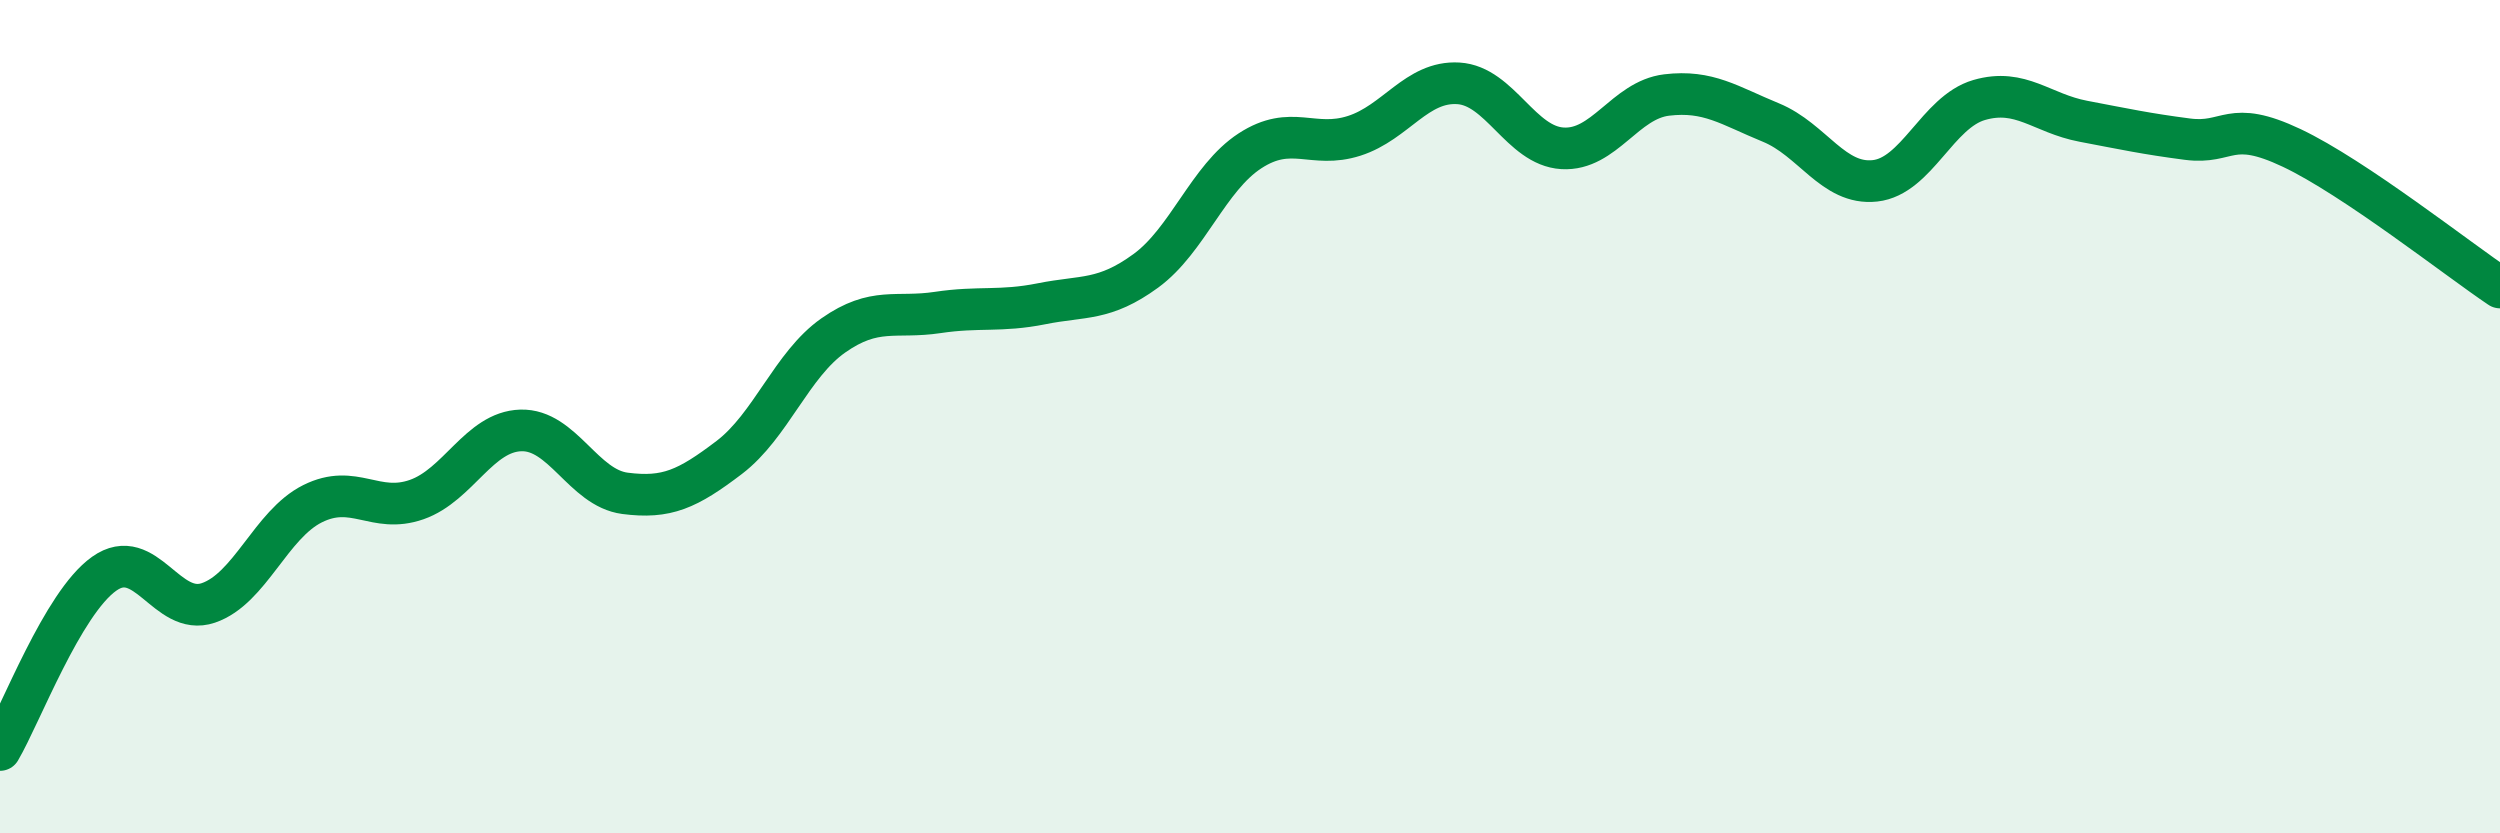
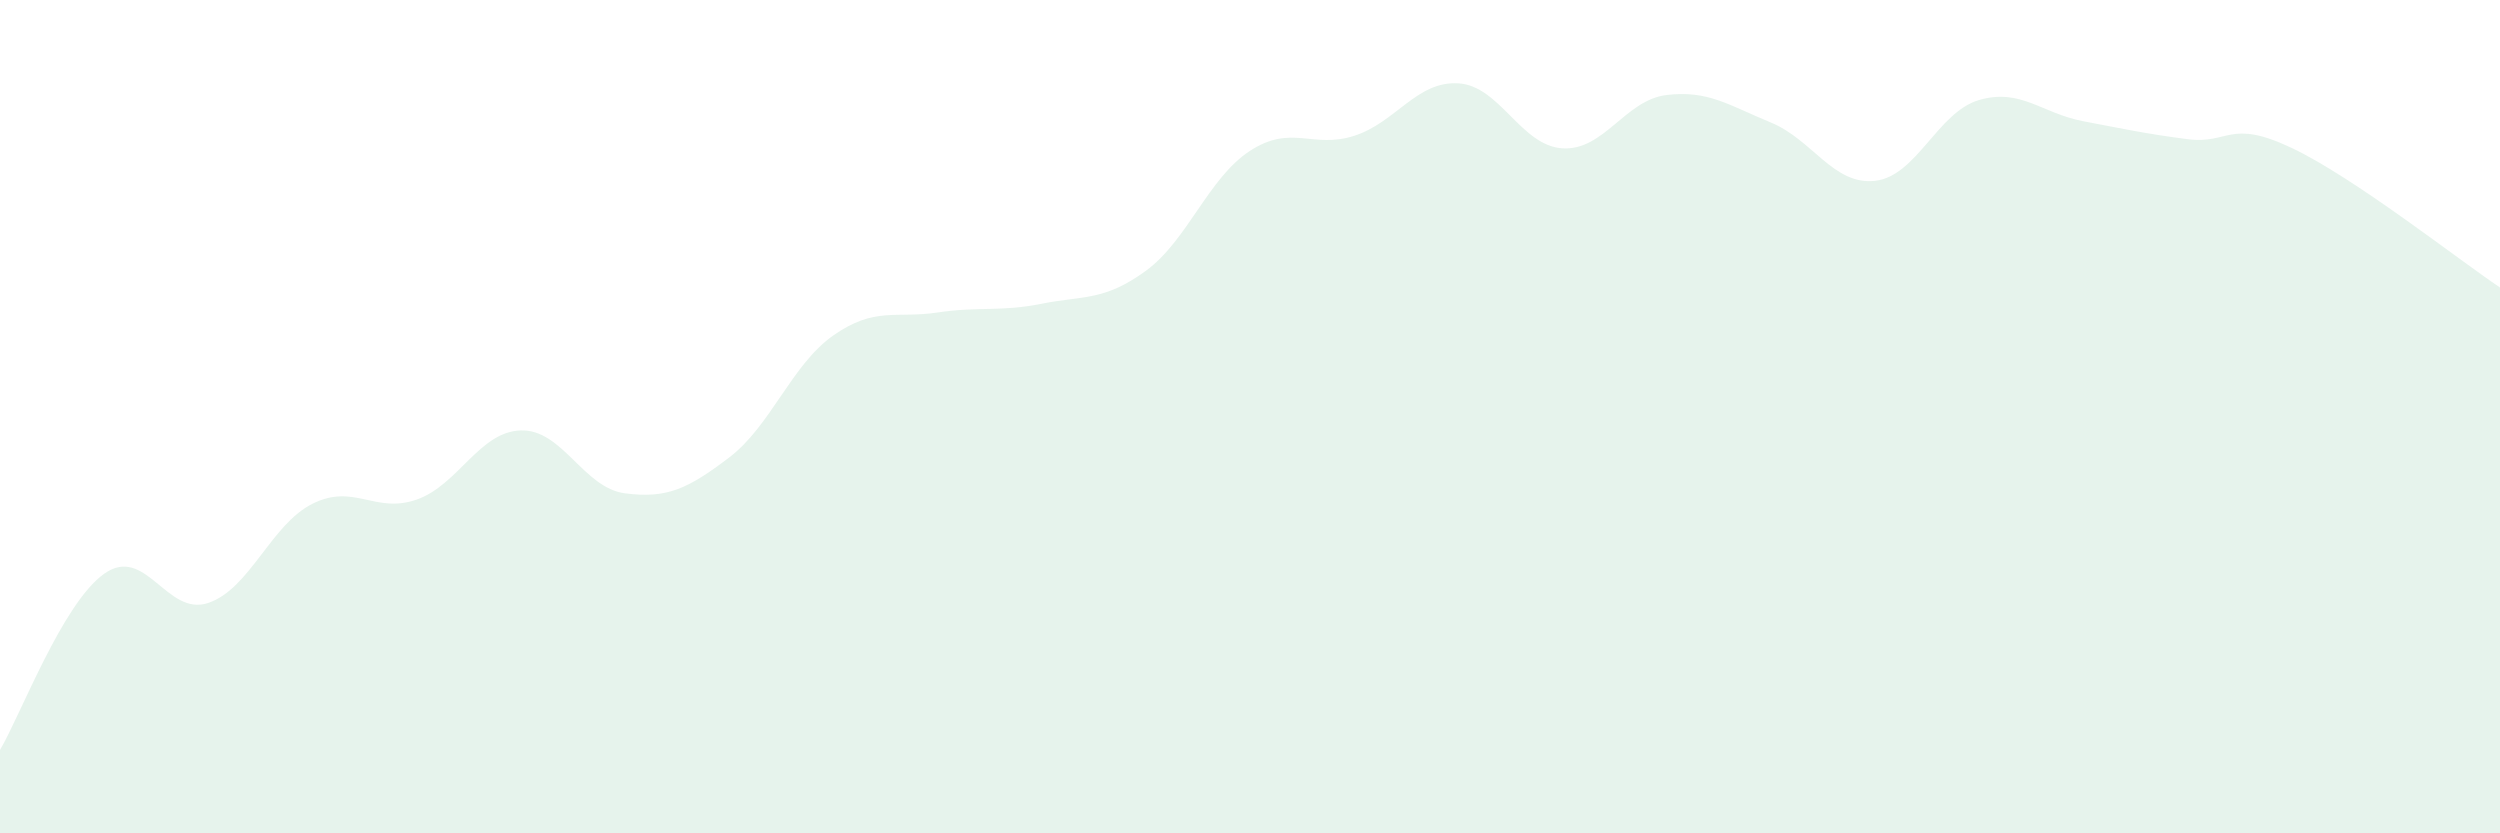
<svg xmlns="http://www.w3.org/2000/svg" width="60" height="20" viewBox="0 0 60 20">
  <path d="M 0,18 C 0.5,17.15 1.5,14.48 2.5,13.77 C 3.5,13.06 4,14.81 5,14.47 C 6,14.13 6.5,12.59 7.5,12.09 C 8.5,11.59 9,12.34 10,11.99 C 11,11.64 11.5,10.36 12.5,10.33 C 13.5,10.3 14,11.71 15,11.84 C 16,11.97 16.5,11.74 17.5,10.98 C 18.5,10.22 19,8.75 20,8.05 C 21,7.35 21.5,7.65 22.5,7.5 C 23.5,7.35 24,7.49 25,7.29 C 26,7.09 26.5,7.23 27.5,6.5 C 28.5,5.77 29,4.27 30,3.62 C 31,2.97 31.5,3.58 32.5,3.26 C 33.5,2.94 34,1.94 35,2 C 36,2.06 36.5,3.5 37.5,3.56 C 38.5,3.62 39,2.4 40,2.28 C 41,2.16 41.5,2.53 42.5,2.94 C 43.5,3.35 44,4.45 45,4.34 C 46,4.23 46.5,2.69 47.5,2.4 C 48.5,2.11 49,2.72 50,2.91 C 51,3.1 51.5,3.21 52.5,3.34 C 53.5,3.47 53.5,2.84 55,3.55 C 56.5,4.26 59,6.23 60,6.9L60 20L0 20Z" fill="#008740" opacity="0.1" stroke-linecap="round" stroke-linejoin="round" />
-   <path d="M 0,18 C 0.5,17.15 1.5,14.48 2.5,13.77 C 3.5,13.06 4,14.81 5,14.47 C 6,14.13 6.5,12.59 7.5,12.09 C 8.5,11.59 9,12.34 10,11.99 C 11,11.64 11.5,10.36 12.5,10.33 C 13.5,10.3 14,11.71 15,11.84 C 16,11.97 16.5,11.74 17.5,10.98 C 18.5,10.22 19,8.75 20,8.05 C 21,7.35 21.5,7.65 22.5,7.5 C 23.5,7.35 24,7.49 25,7.29 C 26,7.09 26.5,7.23 27.5,6.5 C 28.5,5.77 29,4.27 30,3.62 C 31,2.97 31.5,3.58 32.5,3.26 C 33.5,2.94 34,1.94 35,2 C 36,2.06 36.5,3.5 37.5,3.56 C 38.5,3.62 39,2.4 40,2.28 C 41,2.16 41.5,2.53 42.5,2.94 C 43.5,3.35 44,4.45 45,4.34 C 46,4.23 46.5,2.69 47.5,2.4 C 48.5,2.11 49,2.72 50,2.91 C 51,3.1 51.5,3.21 52.5,3.34 C 53.5,3.47 53.5,2.84 55,3.55 C 56.5,4.26 59,6.23 60,6.9" stroke="#008740" stroke-width="1" fill="none" stroke-linecap="round" stroke-linejoin="round" />
</svg>